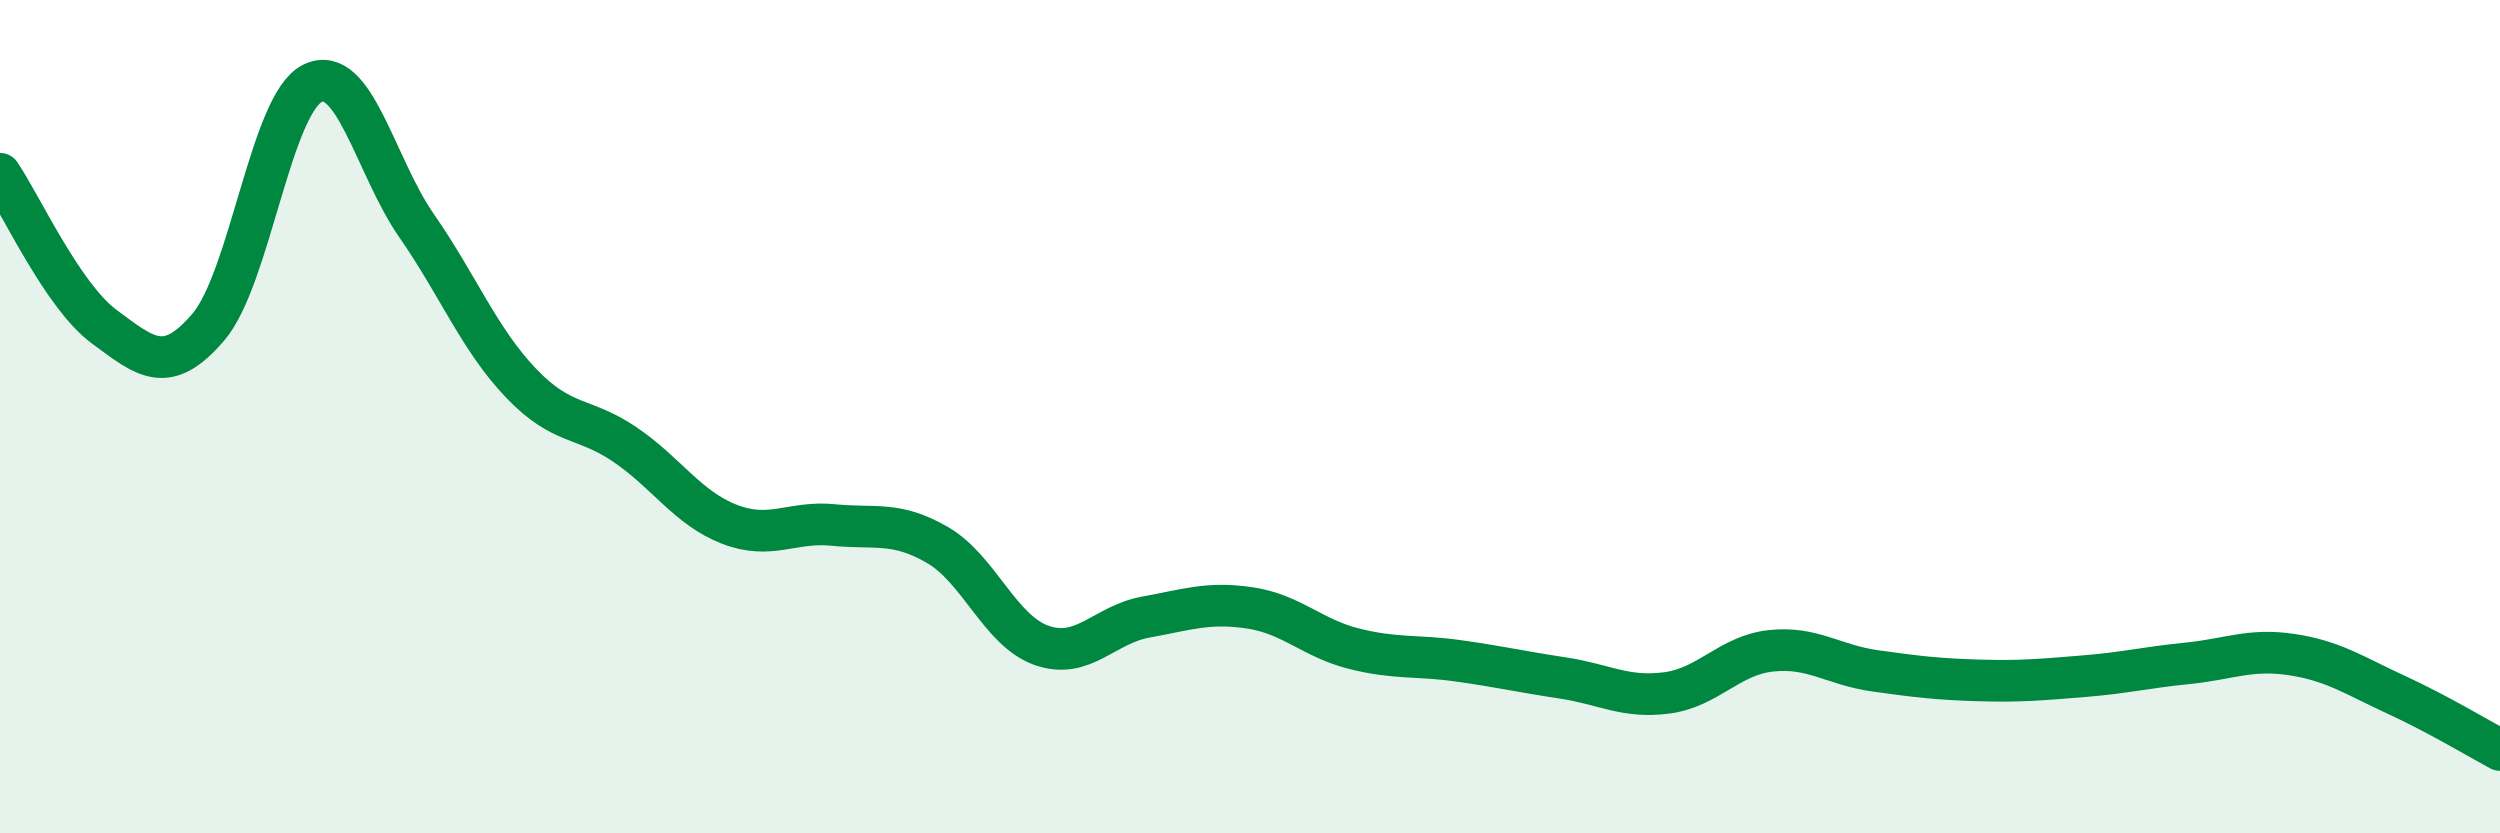
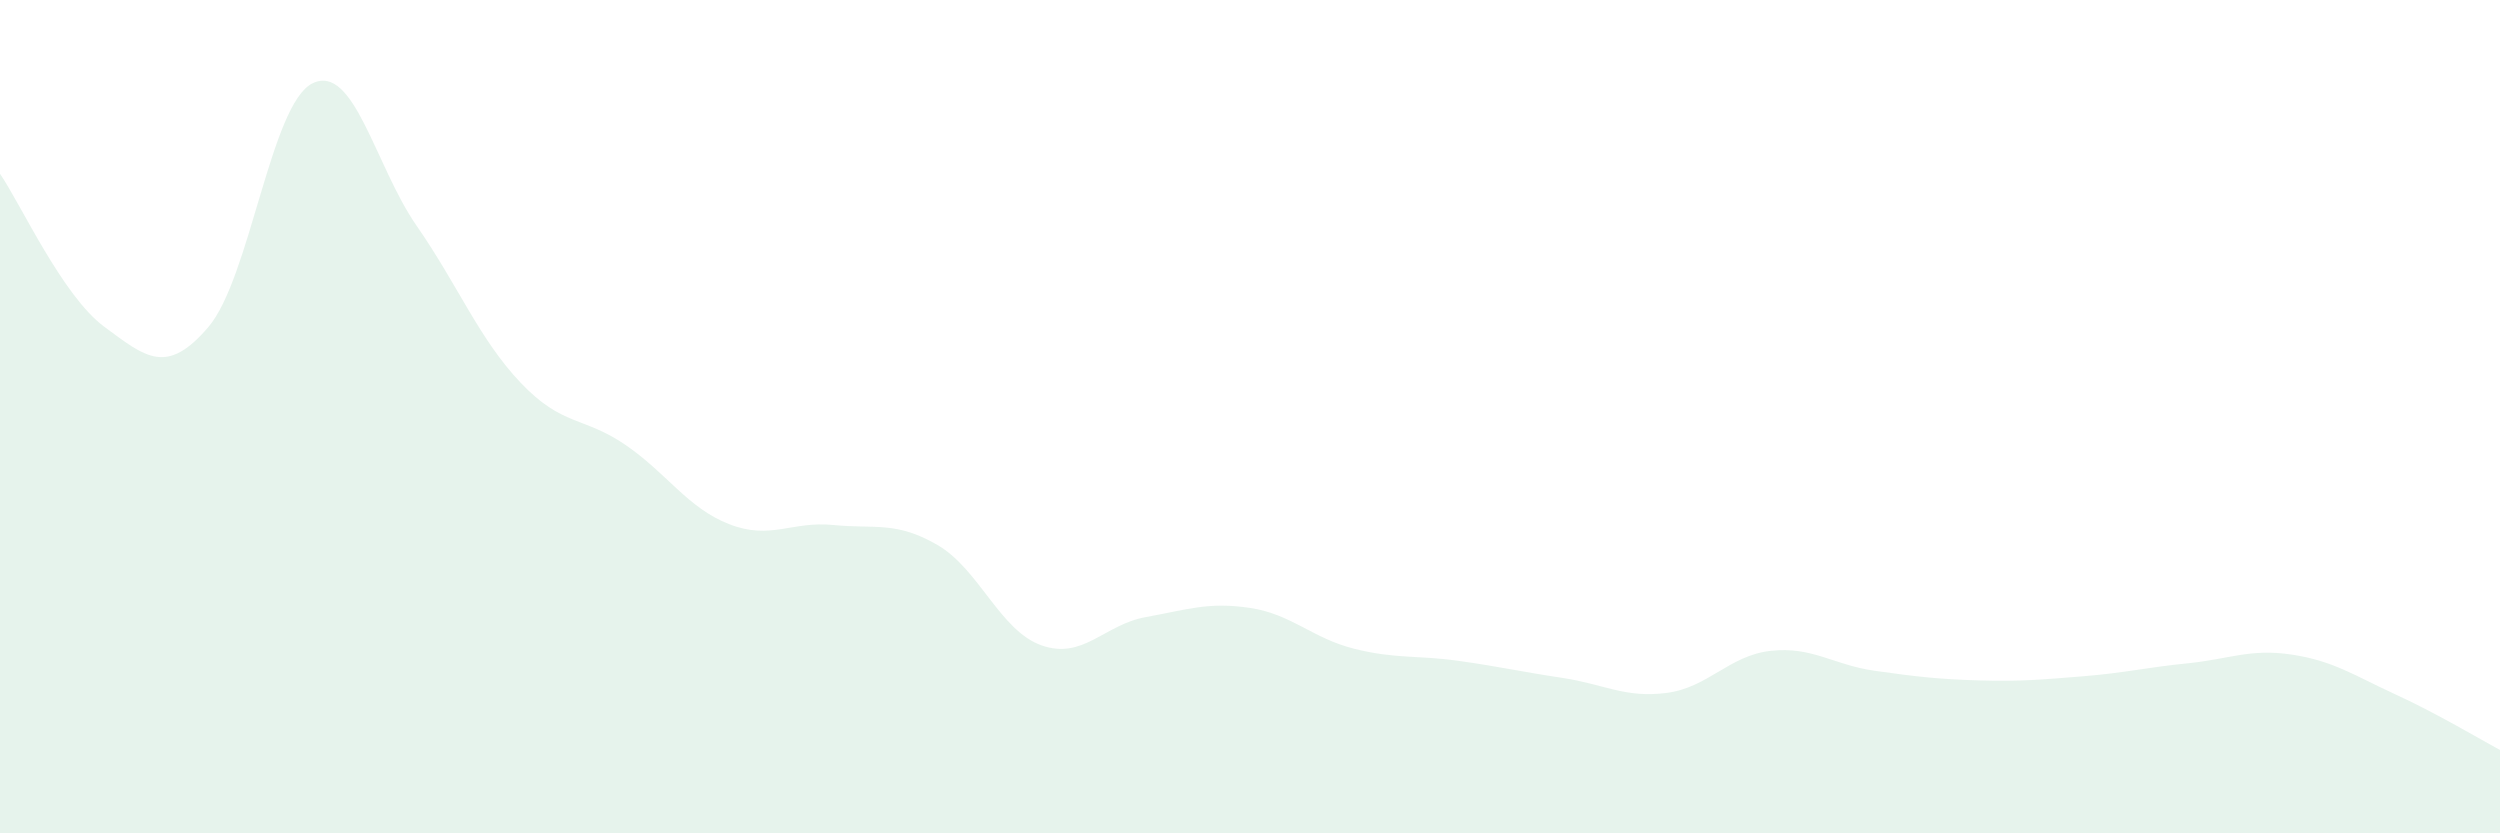
<svg xmlns="http://www.w3.org/2000/svg" width="60" height="20" viewBox="0 0 60 20">
  <path d="M 0,4.17 C 0.5,4.9 1.5,7.1 2.5,7.84 C 3.5,8.58 4,9.02 5,7.85 C 6,6.68 6.5,2.49 7.5,2 C 8.5,1.51 9,3.98 10,5.42 C 11,6.86 11.5,8.14 12.5,9.19 C 13.5,10.24 14,9.99 15,10.67 C 16,11.35 16.5,12.19 17.5,12.58 C 18.5,12.97 19,12.5 20,12.6 C 21,12.7 21.5,12.5 22.5,13.08 C 23.5,13.66 24,15.14 25,15.49 C 26,15.84 26.5,14.99 27.5,14.81 C 28.5,14.63 29,14.44 30,14.59 C 31,14.74 31.5,15.32 32.5,15.57 C 33.5,15.82 34,15.72 35,15.86 C 36,16 36.5,16.12 37.5,16.27 C 38.5,16.42 39,16.76 40,16.63 C 41,16.5 41.5,15.73 42.5,15.62 C 43.5,15.51 44,15.96 45,16.1 C 46,16.24 46.5,16.3 47.5,16.33 C 48.5,16.36 49,16.31 50,16.23 C 51,16.15 51.5,16.02 52.5,15.92 C 53.5,15.82 54,15.56 55,15.71 C 56,15.86 56.5,16.21 57.5,16.67 C 58.5,17.13 59.5,17.73 60,18L60 20L0 20Z" fill="#008740" opacity="0.1" stroke-linecap="round" stroke-linejoin="round" />
-   <path d="M 0,4.17 C 0.5,4.9 1.5,7.1 2.5,7.84 C 3.5,8.58 4,9.02 5,7.85 C 6,6.68 6.5,2.49 7.5,2 C 8.5,1.51 9,3.98 10,5.42 C 11,6.86 11.5,8.14 12.5,9.19 C 13.5,10.24 14,9.99 15,10.67 C 16,11.35 16.5,12.19 17.5,12.58 C 18.5,12.97 19,12.5 20,12.6 C 21,12.7 21.5,12.5 22.5,13.08 C 23.5,13.66 24,15.14 25,15.49 C 26,15.84 26.5,14.99 27.5,14.81 C 28.5,14.63 29,14.44 30,14.59 C 31,14.74 31.5,15.32 32.5,15.57 C 33.5,15.82 34,15.72 35,15.86 C 36,16 36.5,16.12 37.5,16.27 C 38.5,16.42 39,16.76 40,16.63 C 41,16.5 41.5,15.73 42.5,15.62 C 43.5,15.51 44,15.96 45,16.1 C 46,16.24 46.5,16.3 47.5,16.33 C 48.5,16.36 49,16.31 50,16.23 C 51,16.15 51.5,16.02 52.5,15.92 C 53.5,15.82 54,15.56 55,15.71 C 56,15.86 56.5,16.21 57.5,16.67 C 58.5,17.13 59.5,17.73 60,18" stroke="#008740" stroke-width="1" fill="none" stroke-linecap="round" stroke-linejoin="round" />
</svg>